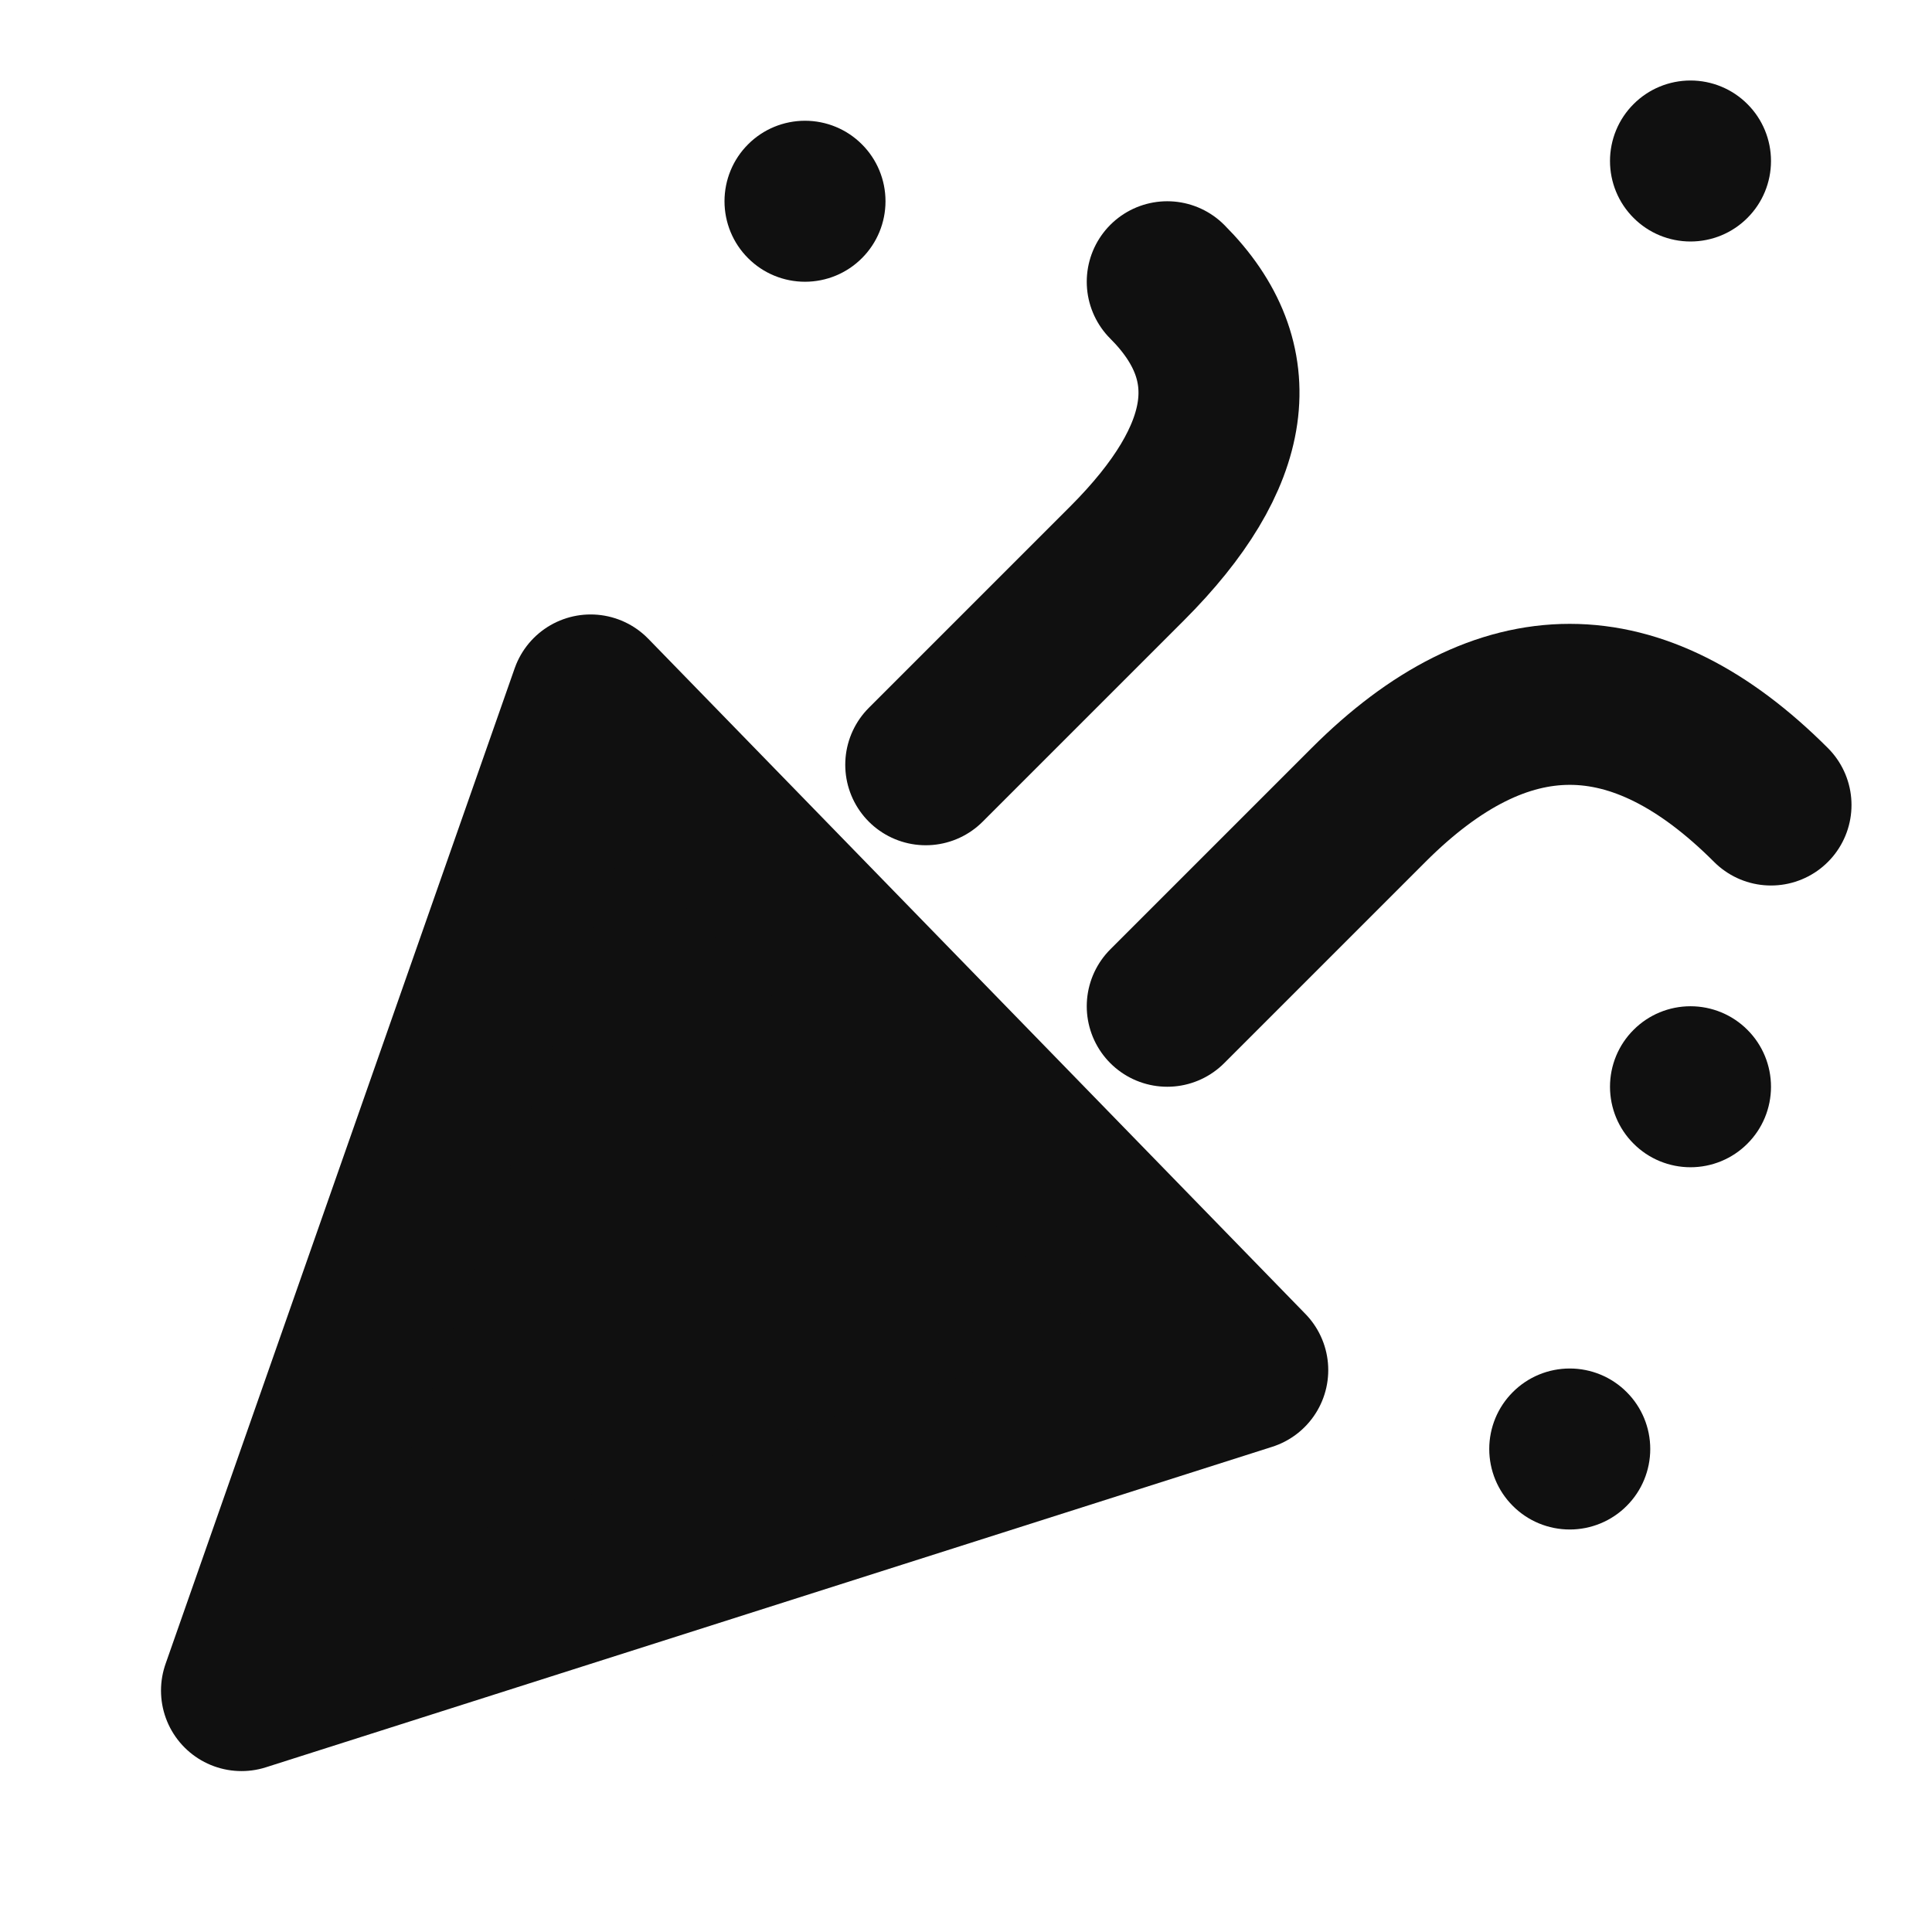
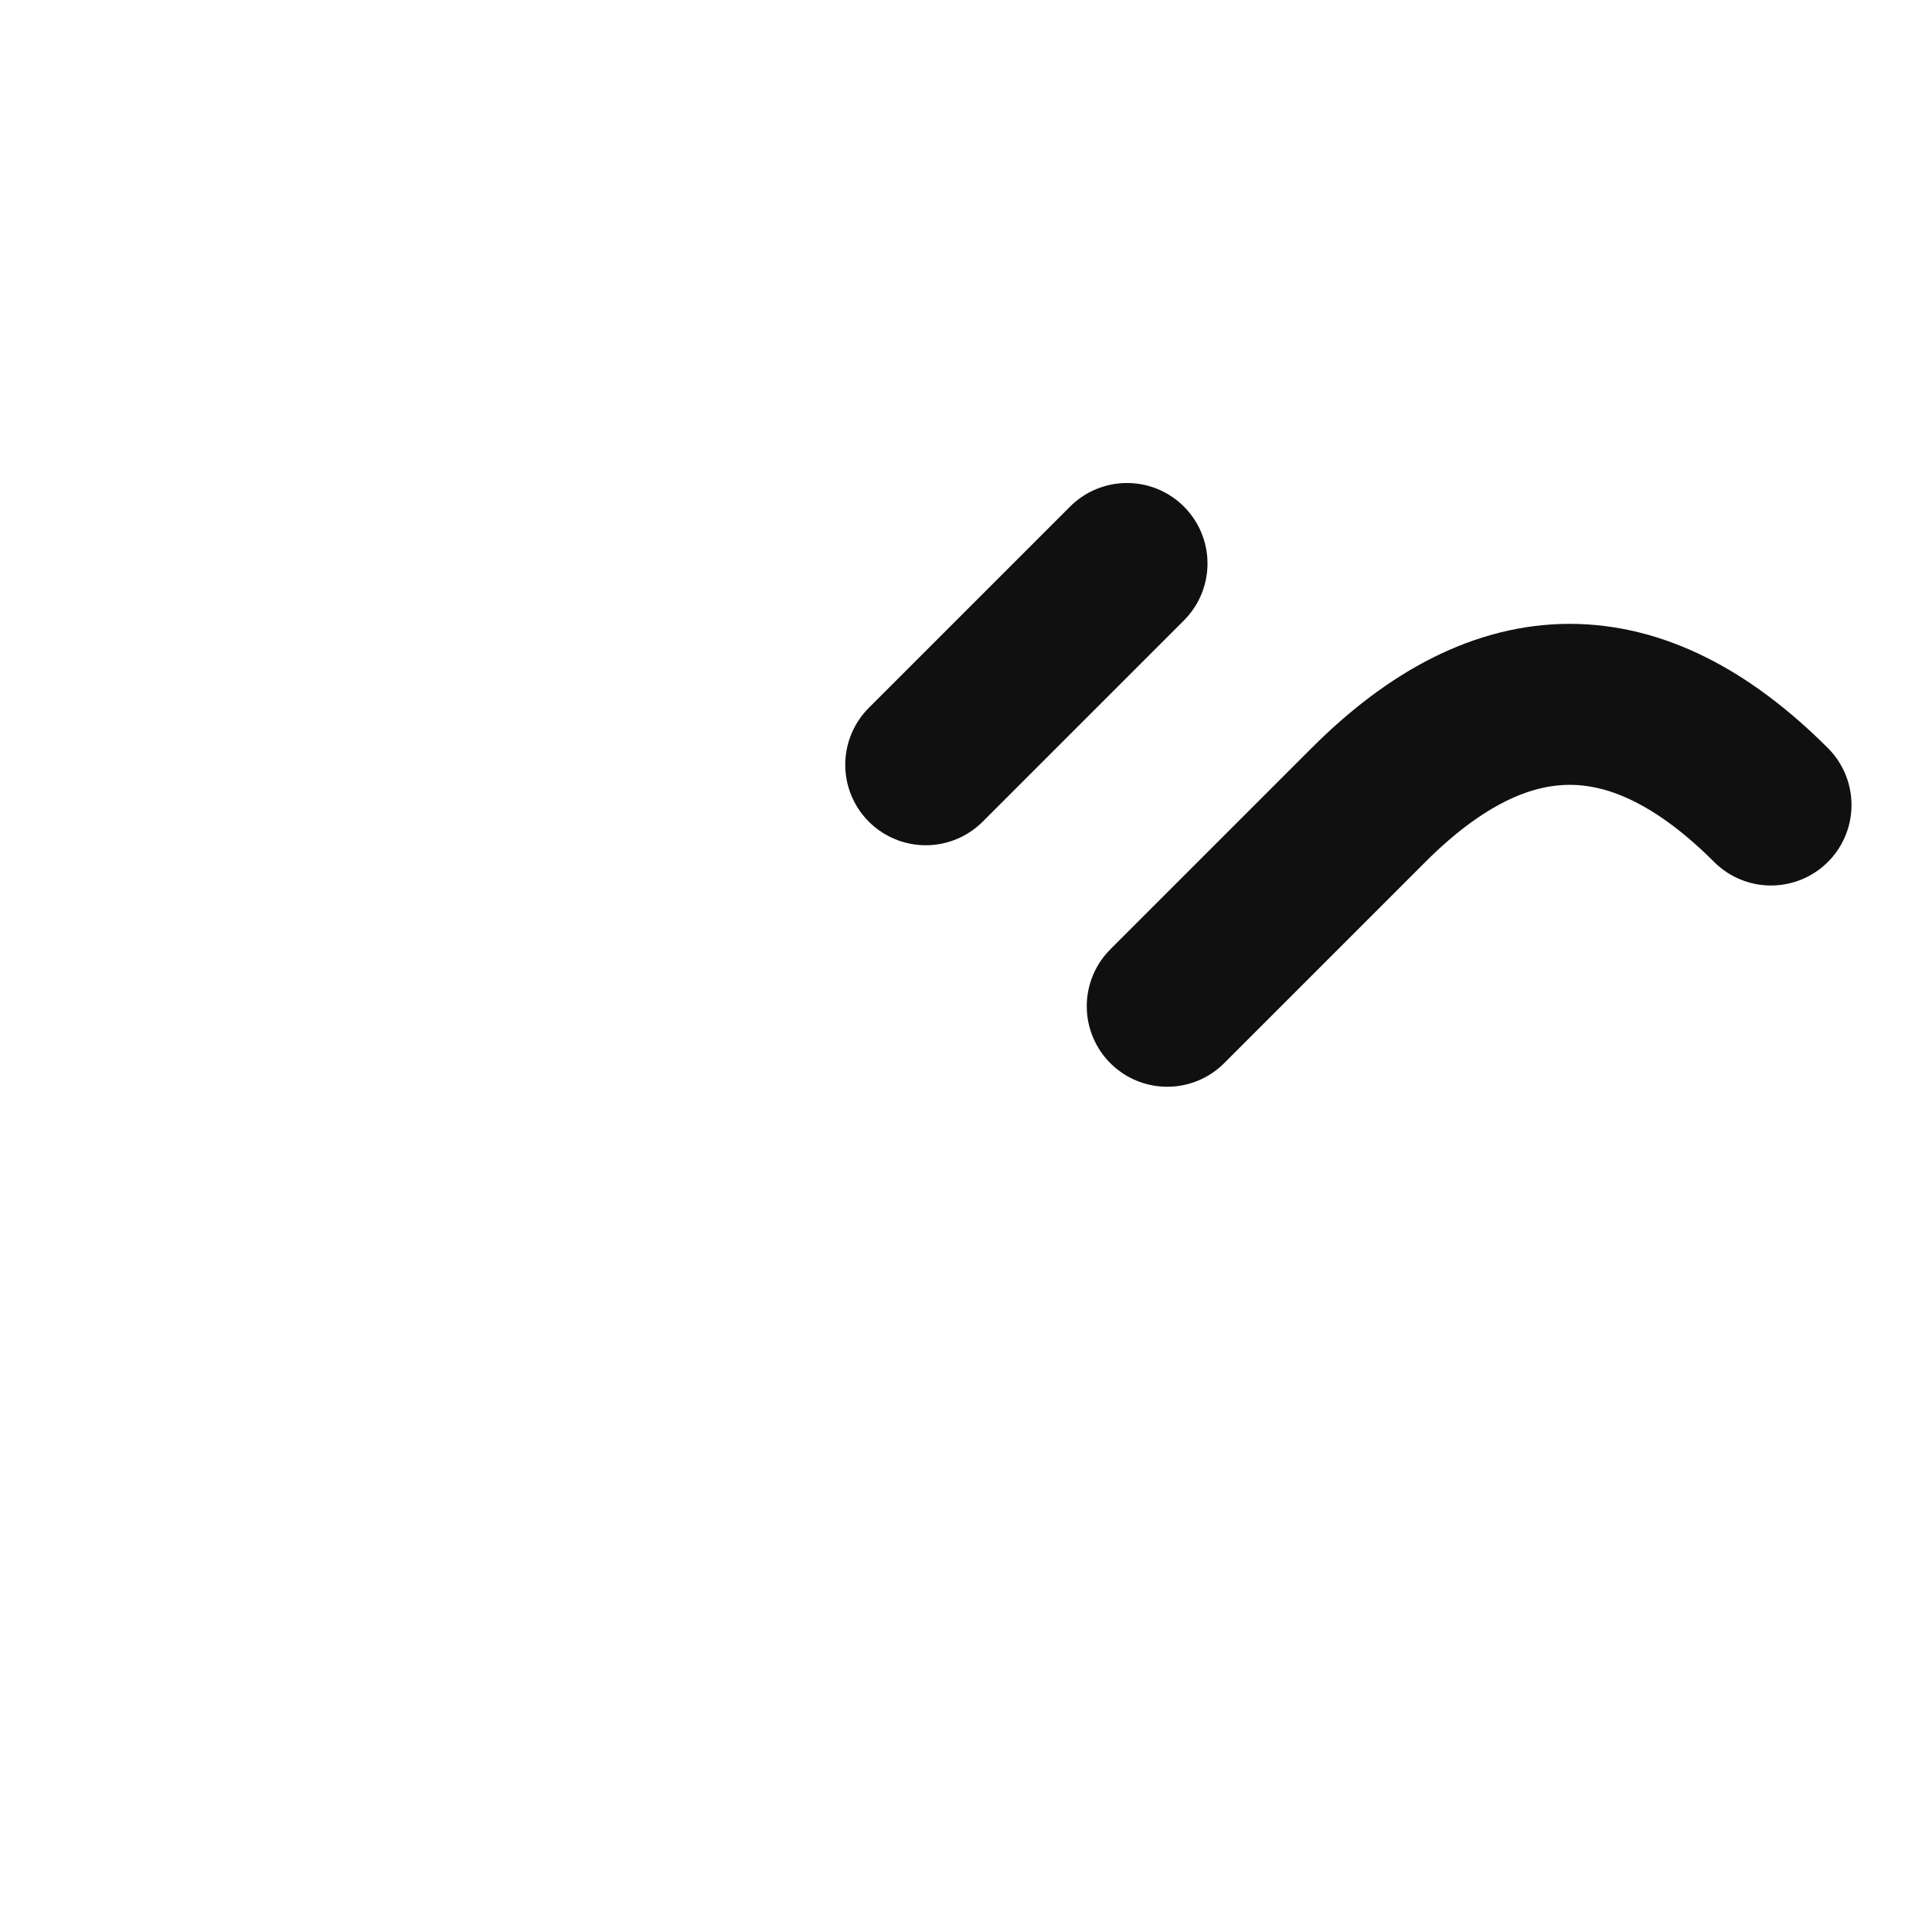
<svg xmlns="http://www.w3.org/2000/svg" width="24" height="24" viewBox="0 0 24 24" fill="none">
-   <path d="M3 21.001L7.337 8.633L15.5 17.02L3 21.001Z" fill="#101010" stroke="#101010" stroke-width="2" stroke-linejoin="round" />
-   <path d="M11.5 9.5L14 7C15.333 5.667 15.5 4.5 14.5 3.5M14.5 12.5L17 10C18.667 8.333 20.333 8.333 22 10" stroke="#101010" stroke-width="2" stroke-linecap="round" stroke-linejoin="round" />
-   <path d="M10 3.5C10.265 3.5 10.52 3.395 10.707 3.207C10.895 3.02 11 2.765 11 2.5C11 2.235 10.895 1.98 10.707 1.793C10.52 1.605 10.265 1.5 10 1.5C9.735 1.5 9.48 1.605 9.293 1.793C9.105 1.98 9 2.235 9 2.5C9 2.765 9.105 3.02 9.293 3.207C9.48 3.395 9.735 3.5 10 3.5ZM21 3C21.265 3 21.52 2.895 21.707 2.707C21.895 2.52 22 2.265 22 2C22 1.735 21.895 1.48 21.707 1.293C21.52 1.105 21.265 1 21 1C20.735 1 20.48 1.105 20.293 1.293C20.105 1.48 20 1.735 20 2C20 2.265 20.105 2.52 20.293 2.707C20.48 2.895 20.735 3 21 3ZM21 14.5C21.265 14.5 21.52 14.395 21.707 14.207C21.895 14.02 22 13.765 22 13.5C22 13.235 21.895 12.98 21.707 12.793C21.52 12.605 21.265 12.5 21 12.5C20.735 12.5 20.48 12.605 20.293 12.793C20.105 12.98 20 13.235 20 13.5C20 13.765 20.105 14.02 20.293 14.207C20.48 14.395 20.735 14.5 21 14.5ZM19.5 19C19.765 19 20.02 18.895 20.207 18.707C20.395 18.52 20.5 18.265 20.5 18C20.5 17.735 20.395 17.48 20.207 17.293C20.02 17.105 19.765 17 19.5 17C19.235 17 18.98 17.105 18.793 17.293C18.605 17.48 18.5 17.735 18.5 18C18.5 18.265 18.605 18.52 18.793 18.707C18.98 18.895 19.235 19 19.5 19Z" fill="#101010" />
+   <path d="M11.5 9.5L14 7M14.5 12.5L17 10C18.667 8.333 20.333 8.333 22 10" stroke="#101010" stroke-width="2" stroke-linecap="round" stroke-linejoin="round" />
</svg>